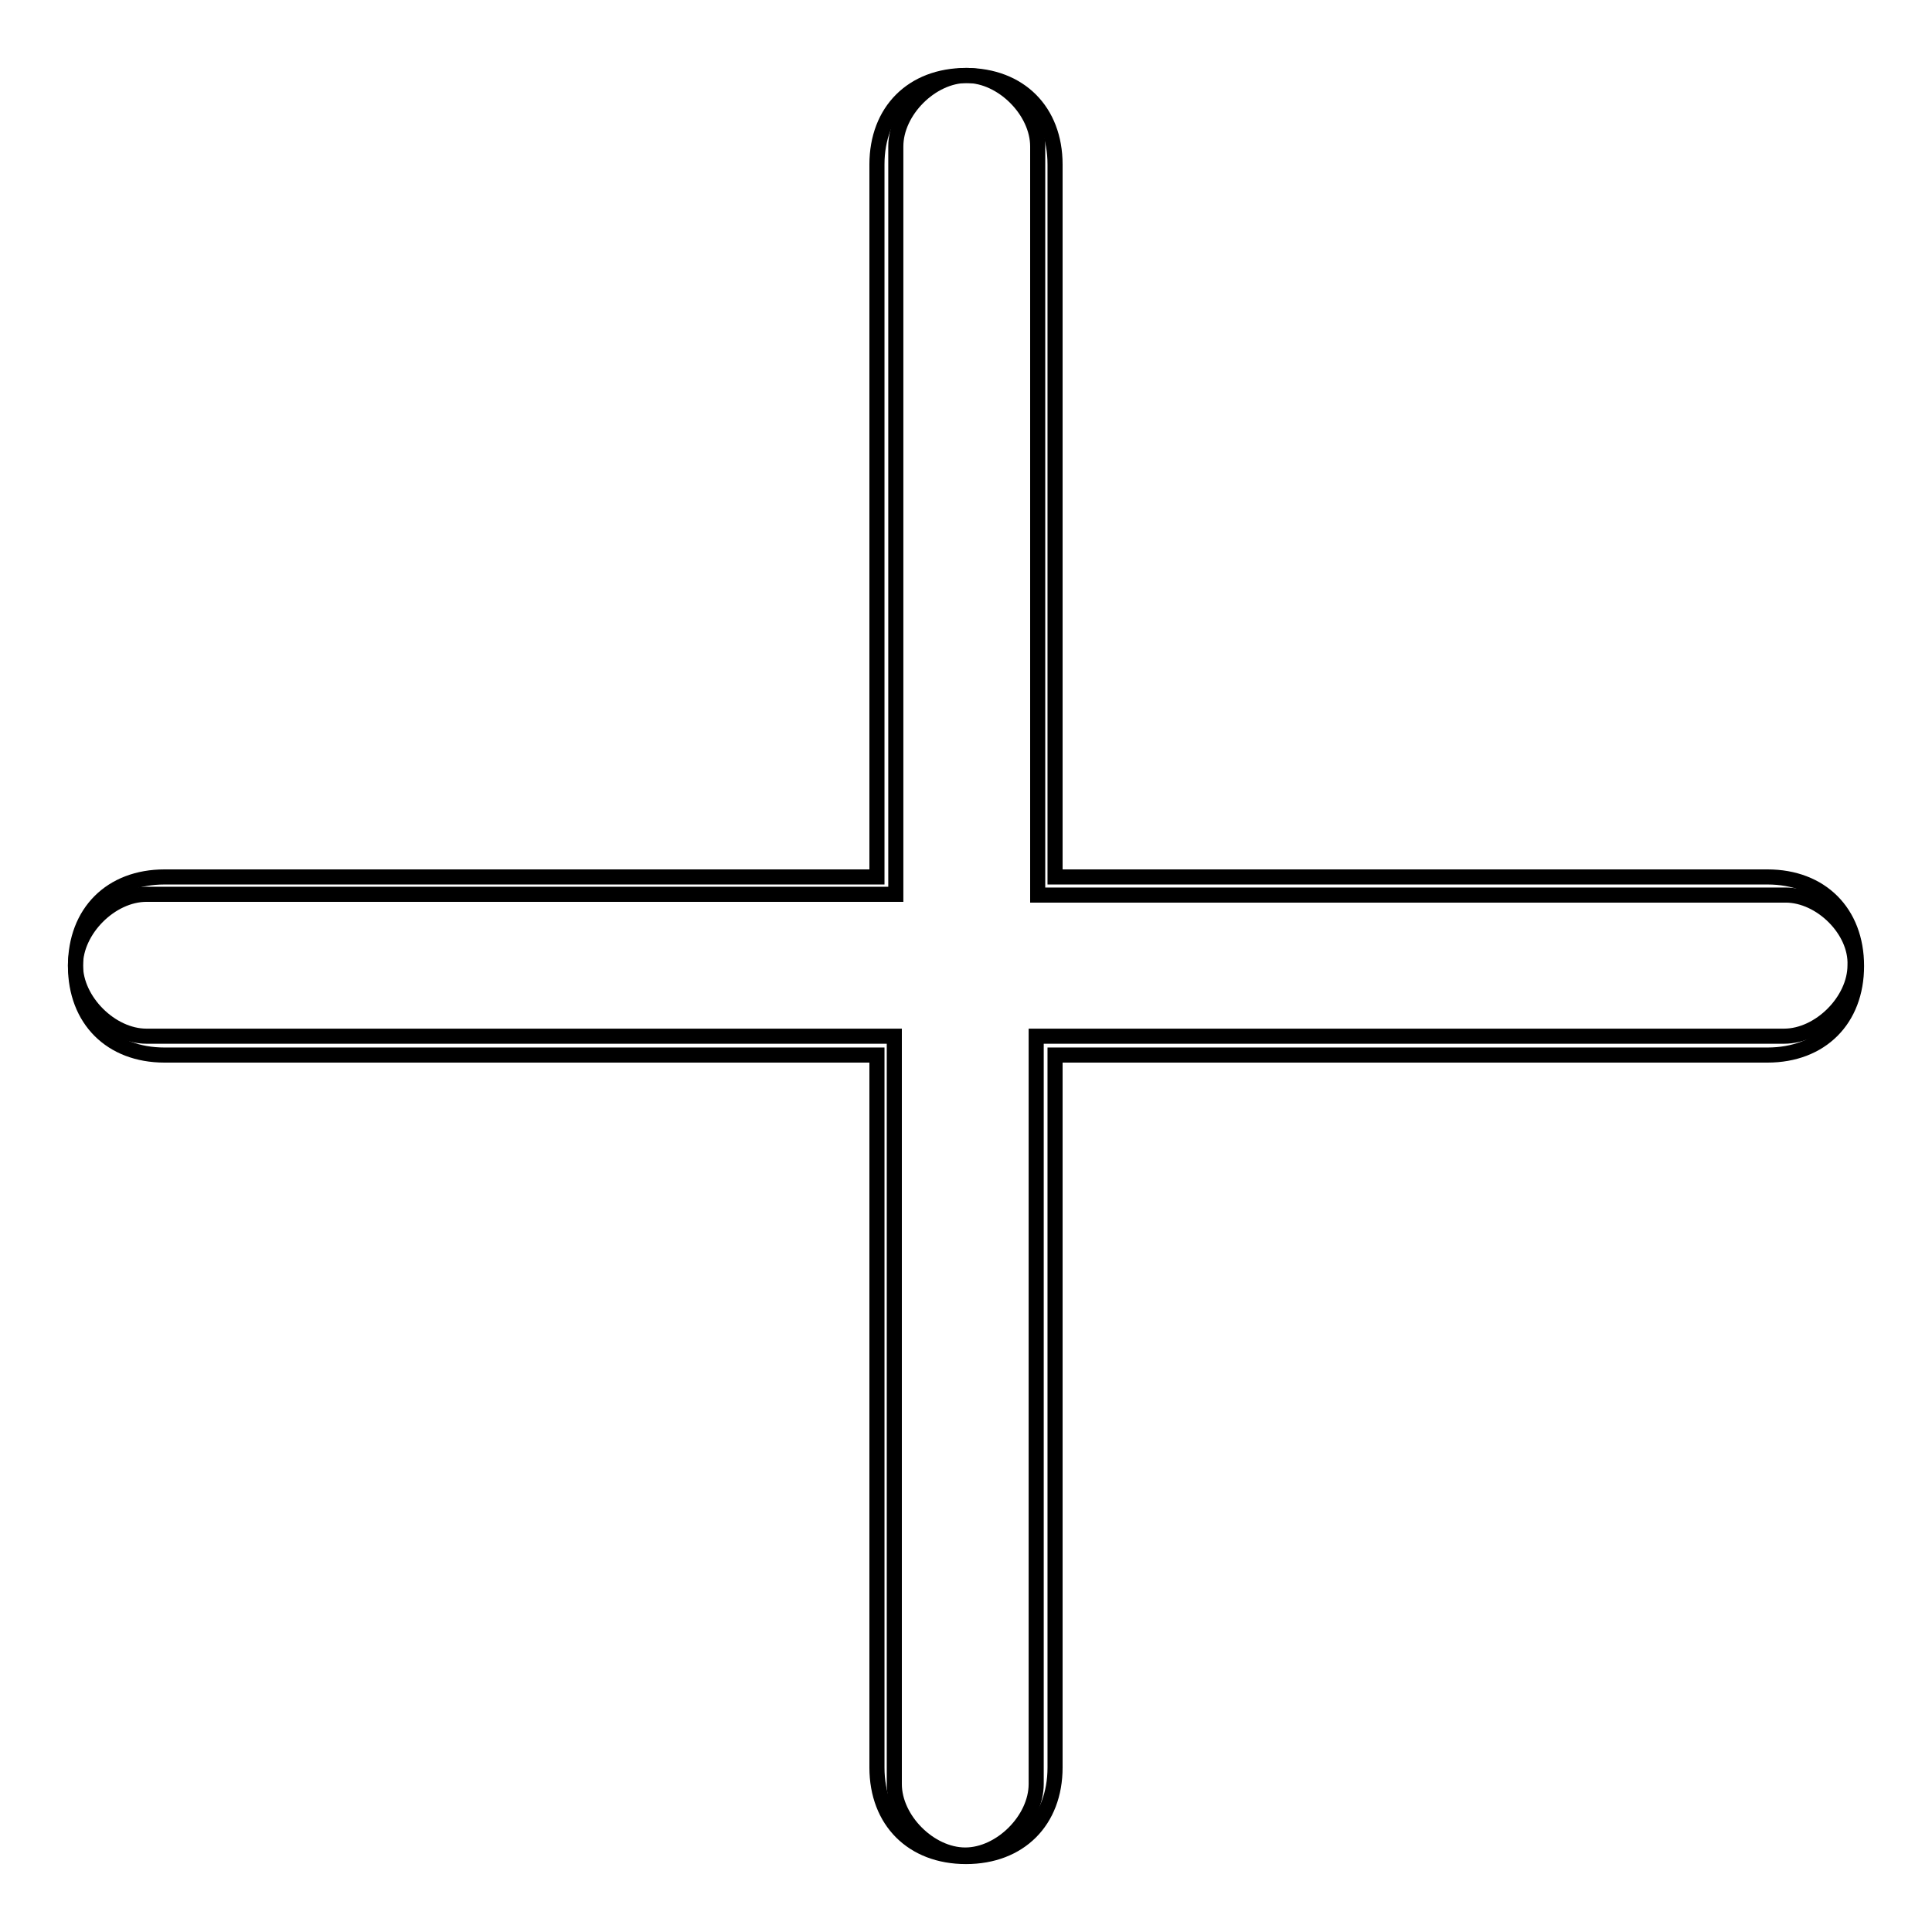
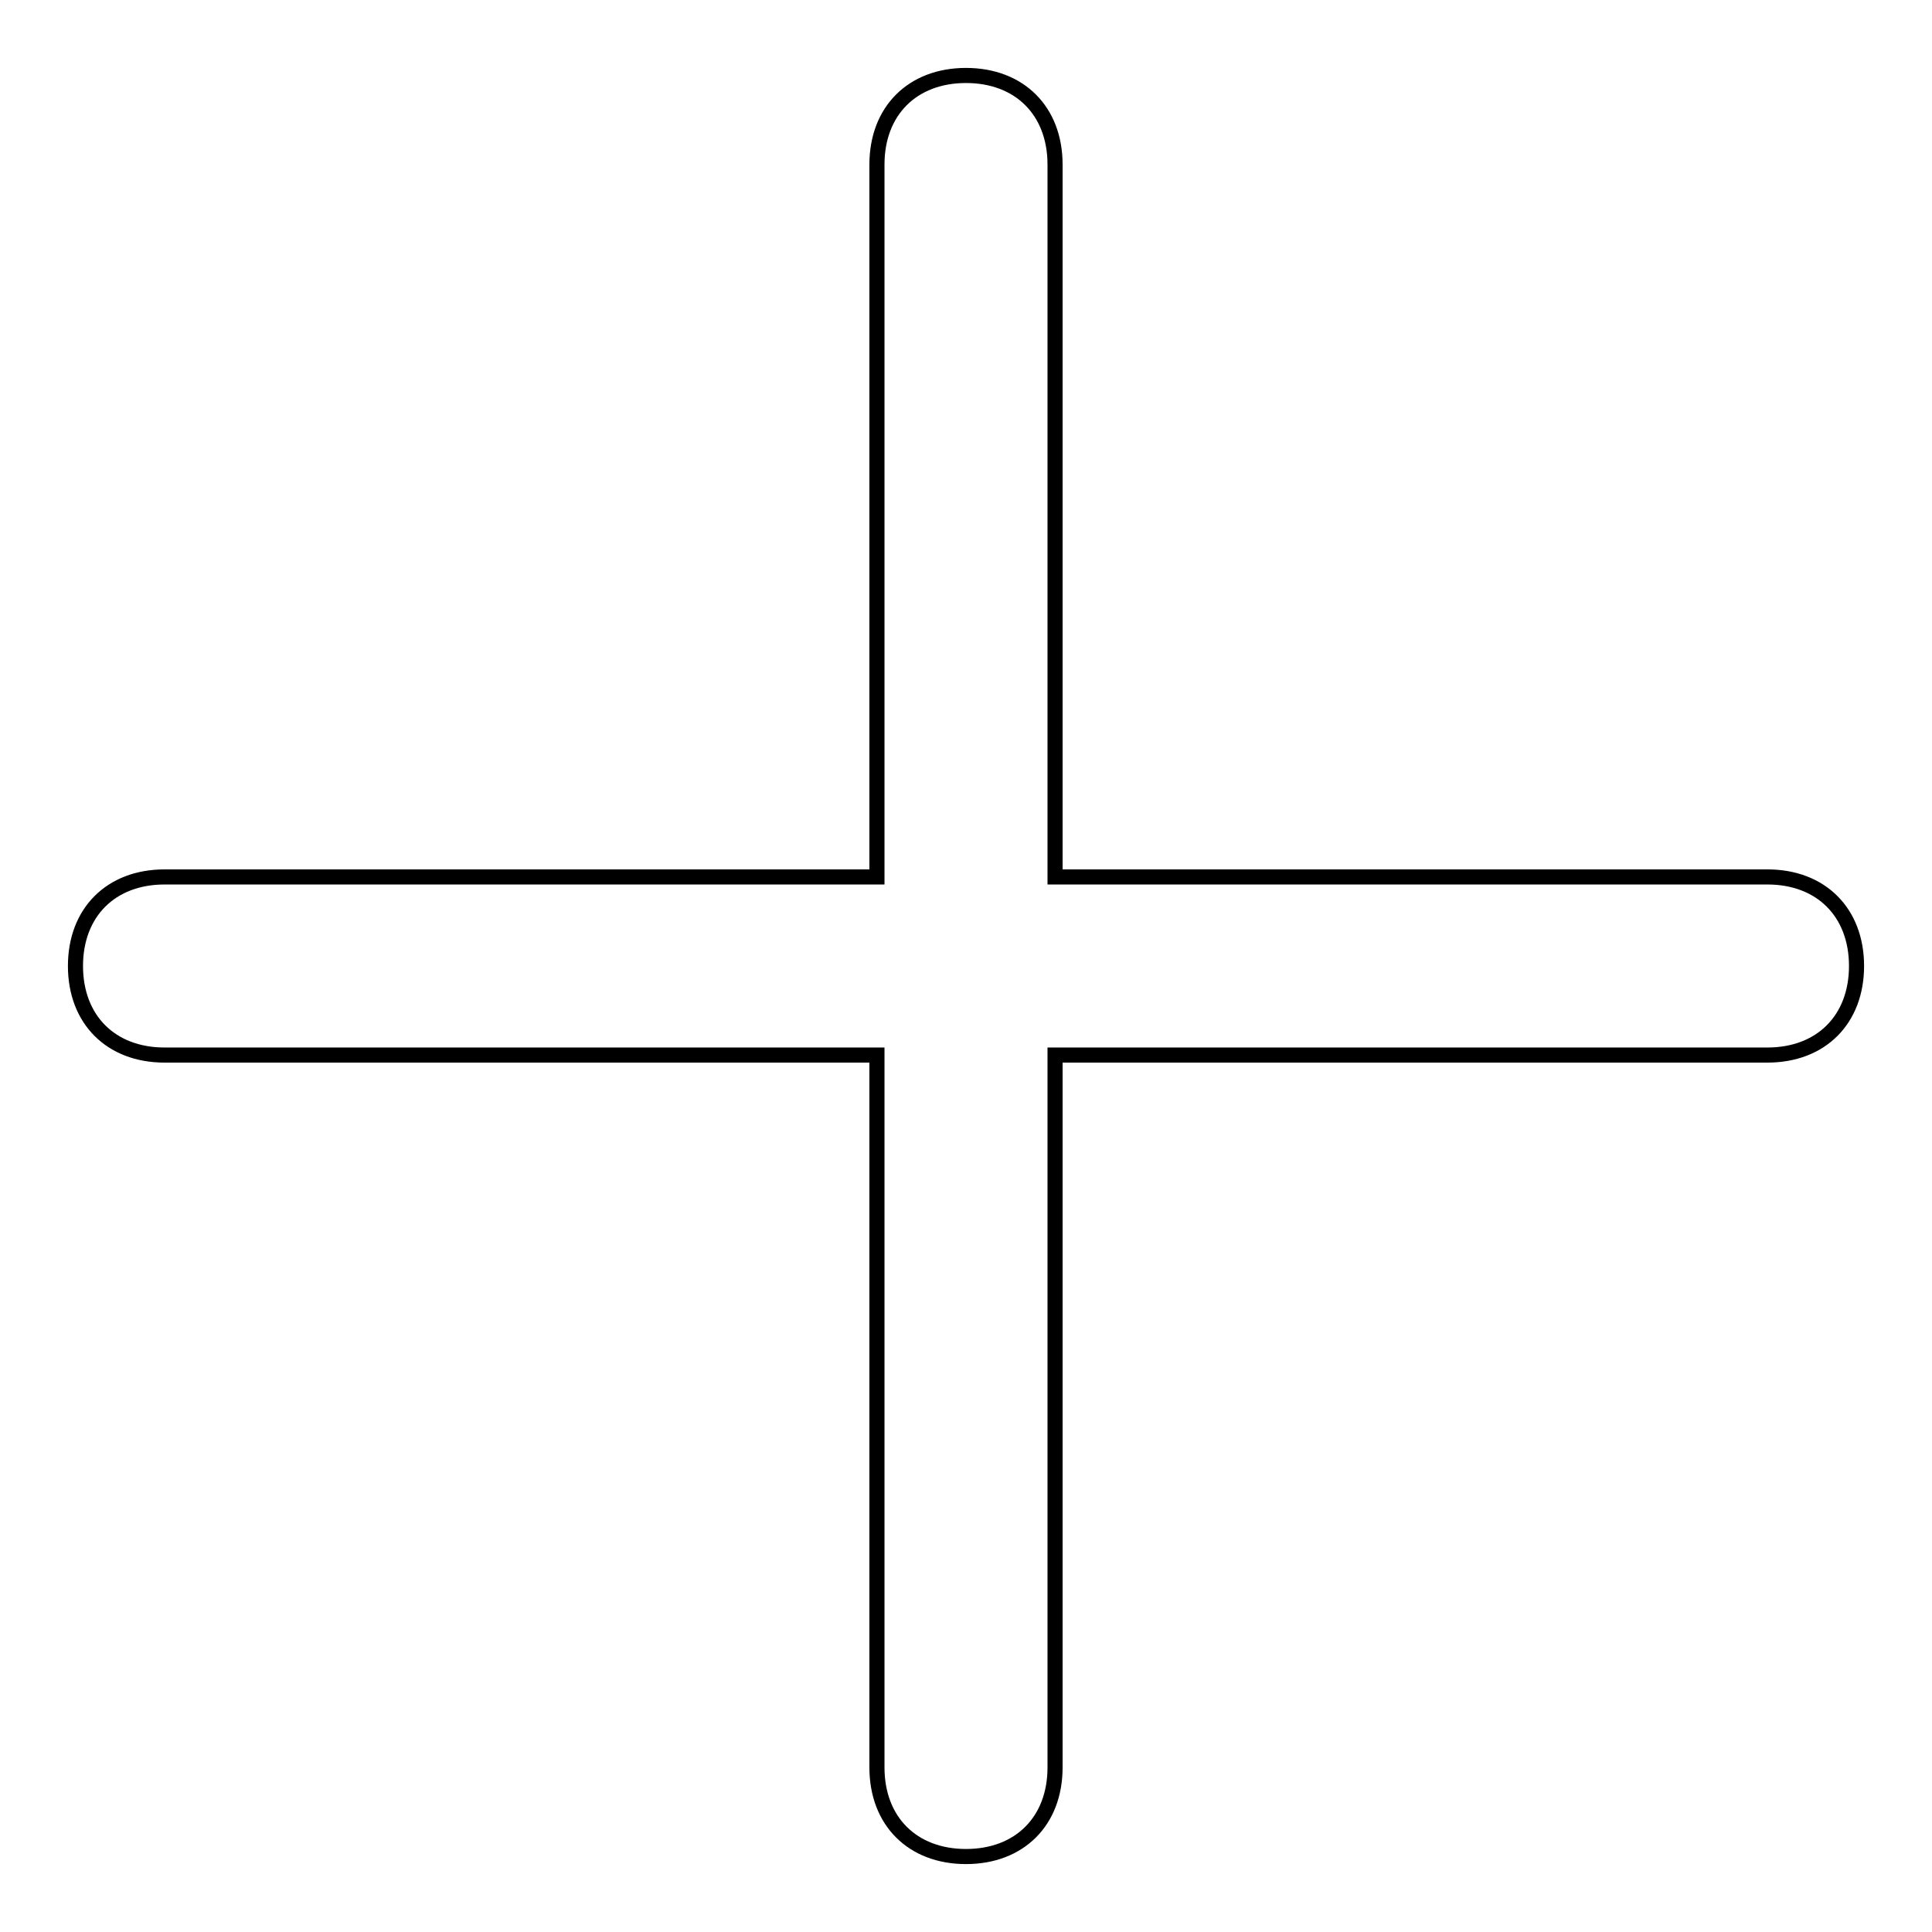
<svg xmlns="http://www.w3.org/2000/svg" version="1.1" x="0px" y="0px" viewBox="0 0 256 256" enable-background="new 0 0 256 256" xml:space="preserve">
  <g>
    <g>
      <path stroke-width="2" fill-opacity="0" stroke="#000000" d="M234.2,116.2h-94.4V21.8c0-7.1-4.7-11.8-11.8-11.8s-11.8,4.7-11.8,11.8v94.4H21.8c-7.1,0-11.8,4.7-11.8,11.8s4.7,11.8,11.8,11.8h94.4v94.4c0,7.1,4.7,11.8,11.8,11.8s11.8-4.7,11.8-11.8v-94.4h94.4c7.1,0,11.8-4.7,11.8-11.8S241.3,116.2,234.2,116.2z" />
-       <path stroke-width="2" fill-opacity="0" stroke="#000000" d="M236.6,118.6h-99.1V19.4c0-4.7-4.7-9.4-9.4-9.4c-4.7,0-9.4,4.7-9.4,9.4v99.1H19.4c-4.7,0-9.4,4.7-9.4,9.4c0,4.7,4.7,9.4,9.4,9.4h99.1v99.1c0,4.7,4.7,9.4,9.4,9.4c4.7,0,9.4-4.7,9.4-9.4v-99.1h99.1c4.7,0,9.4-4.7,9.4-9.4C246,123.3,241.3,118.6,236.6,118.6z" />
    </g>
  </g>
</svg>